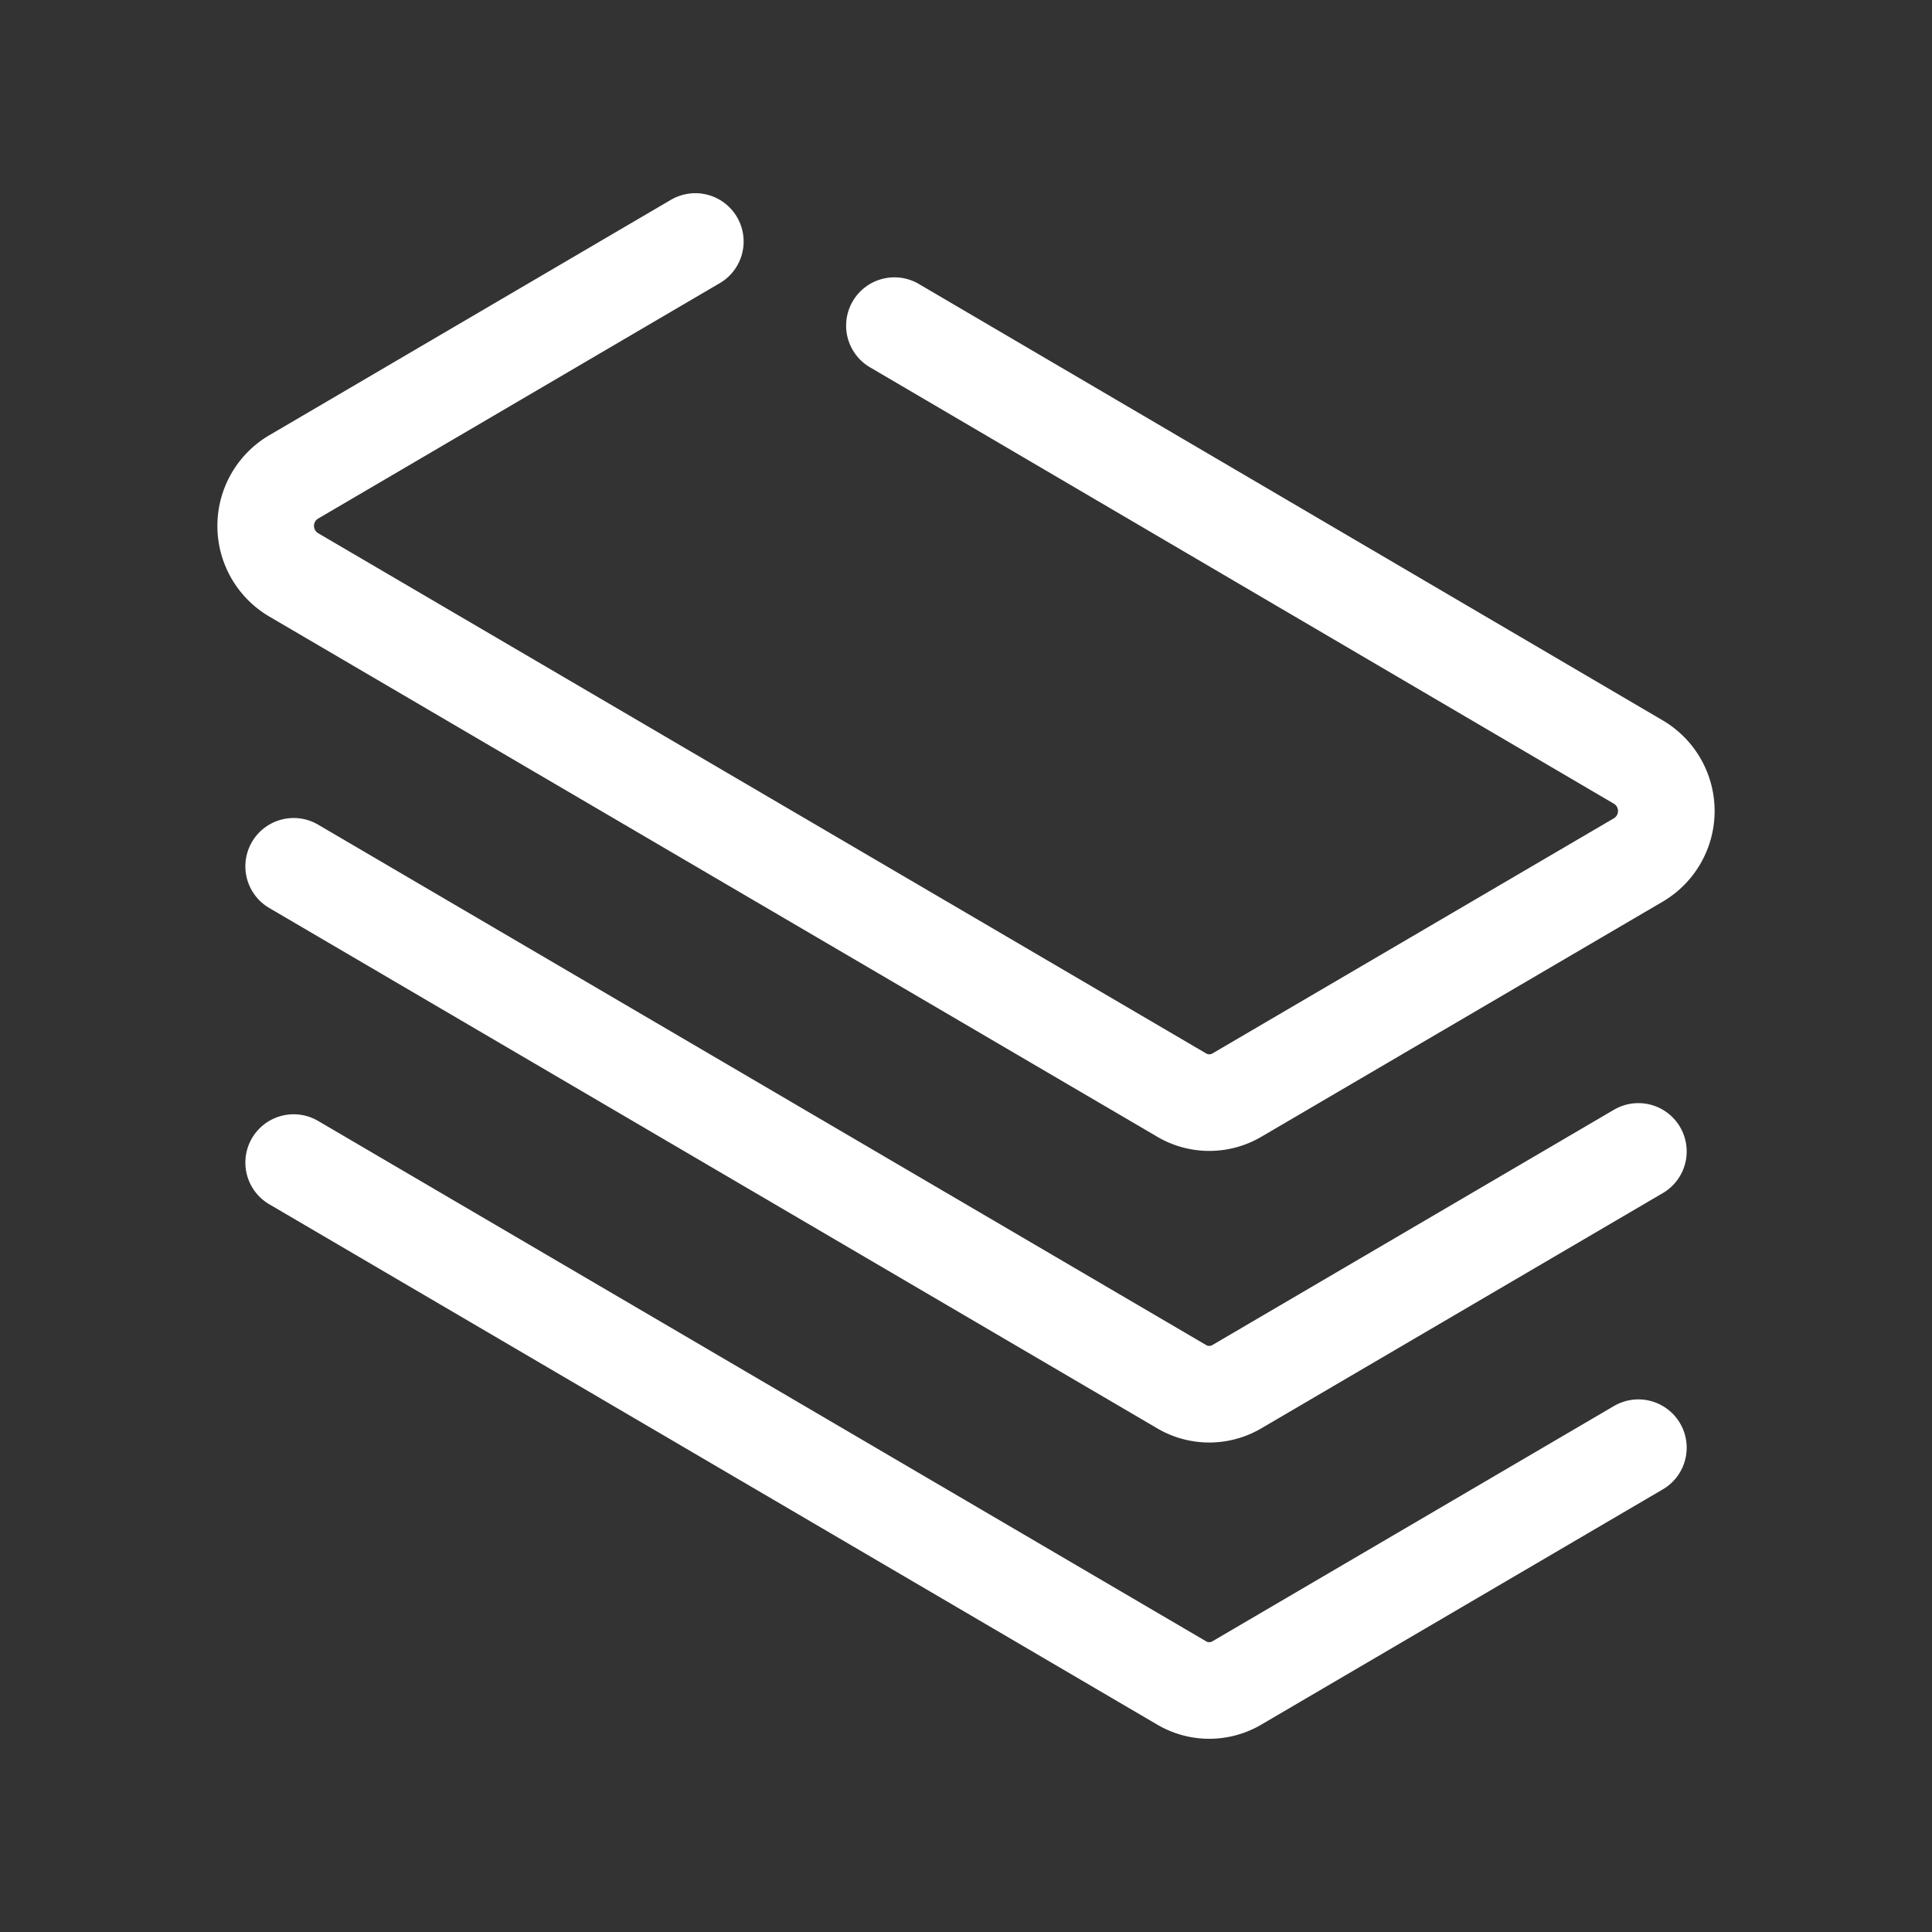
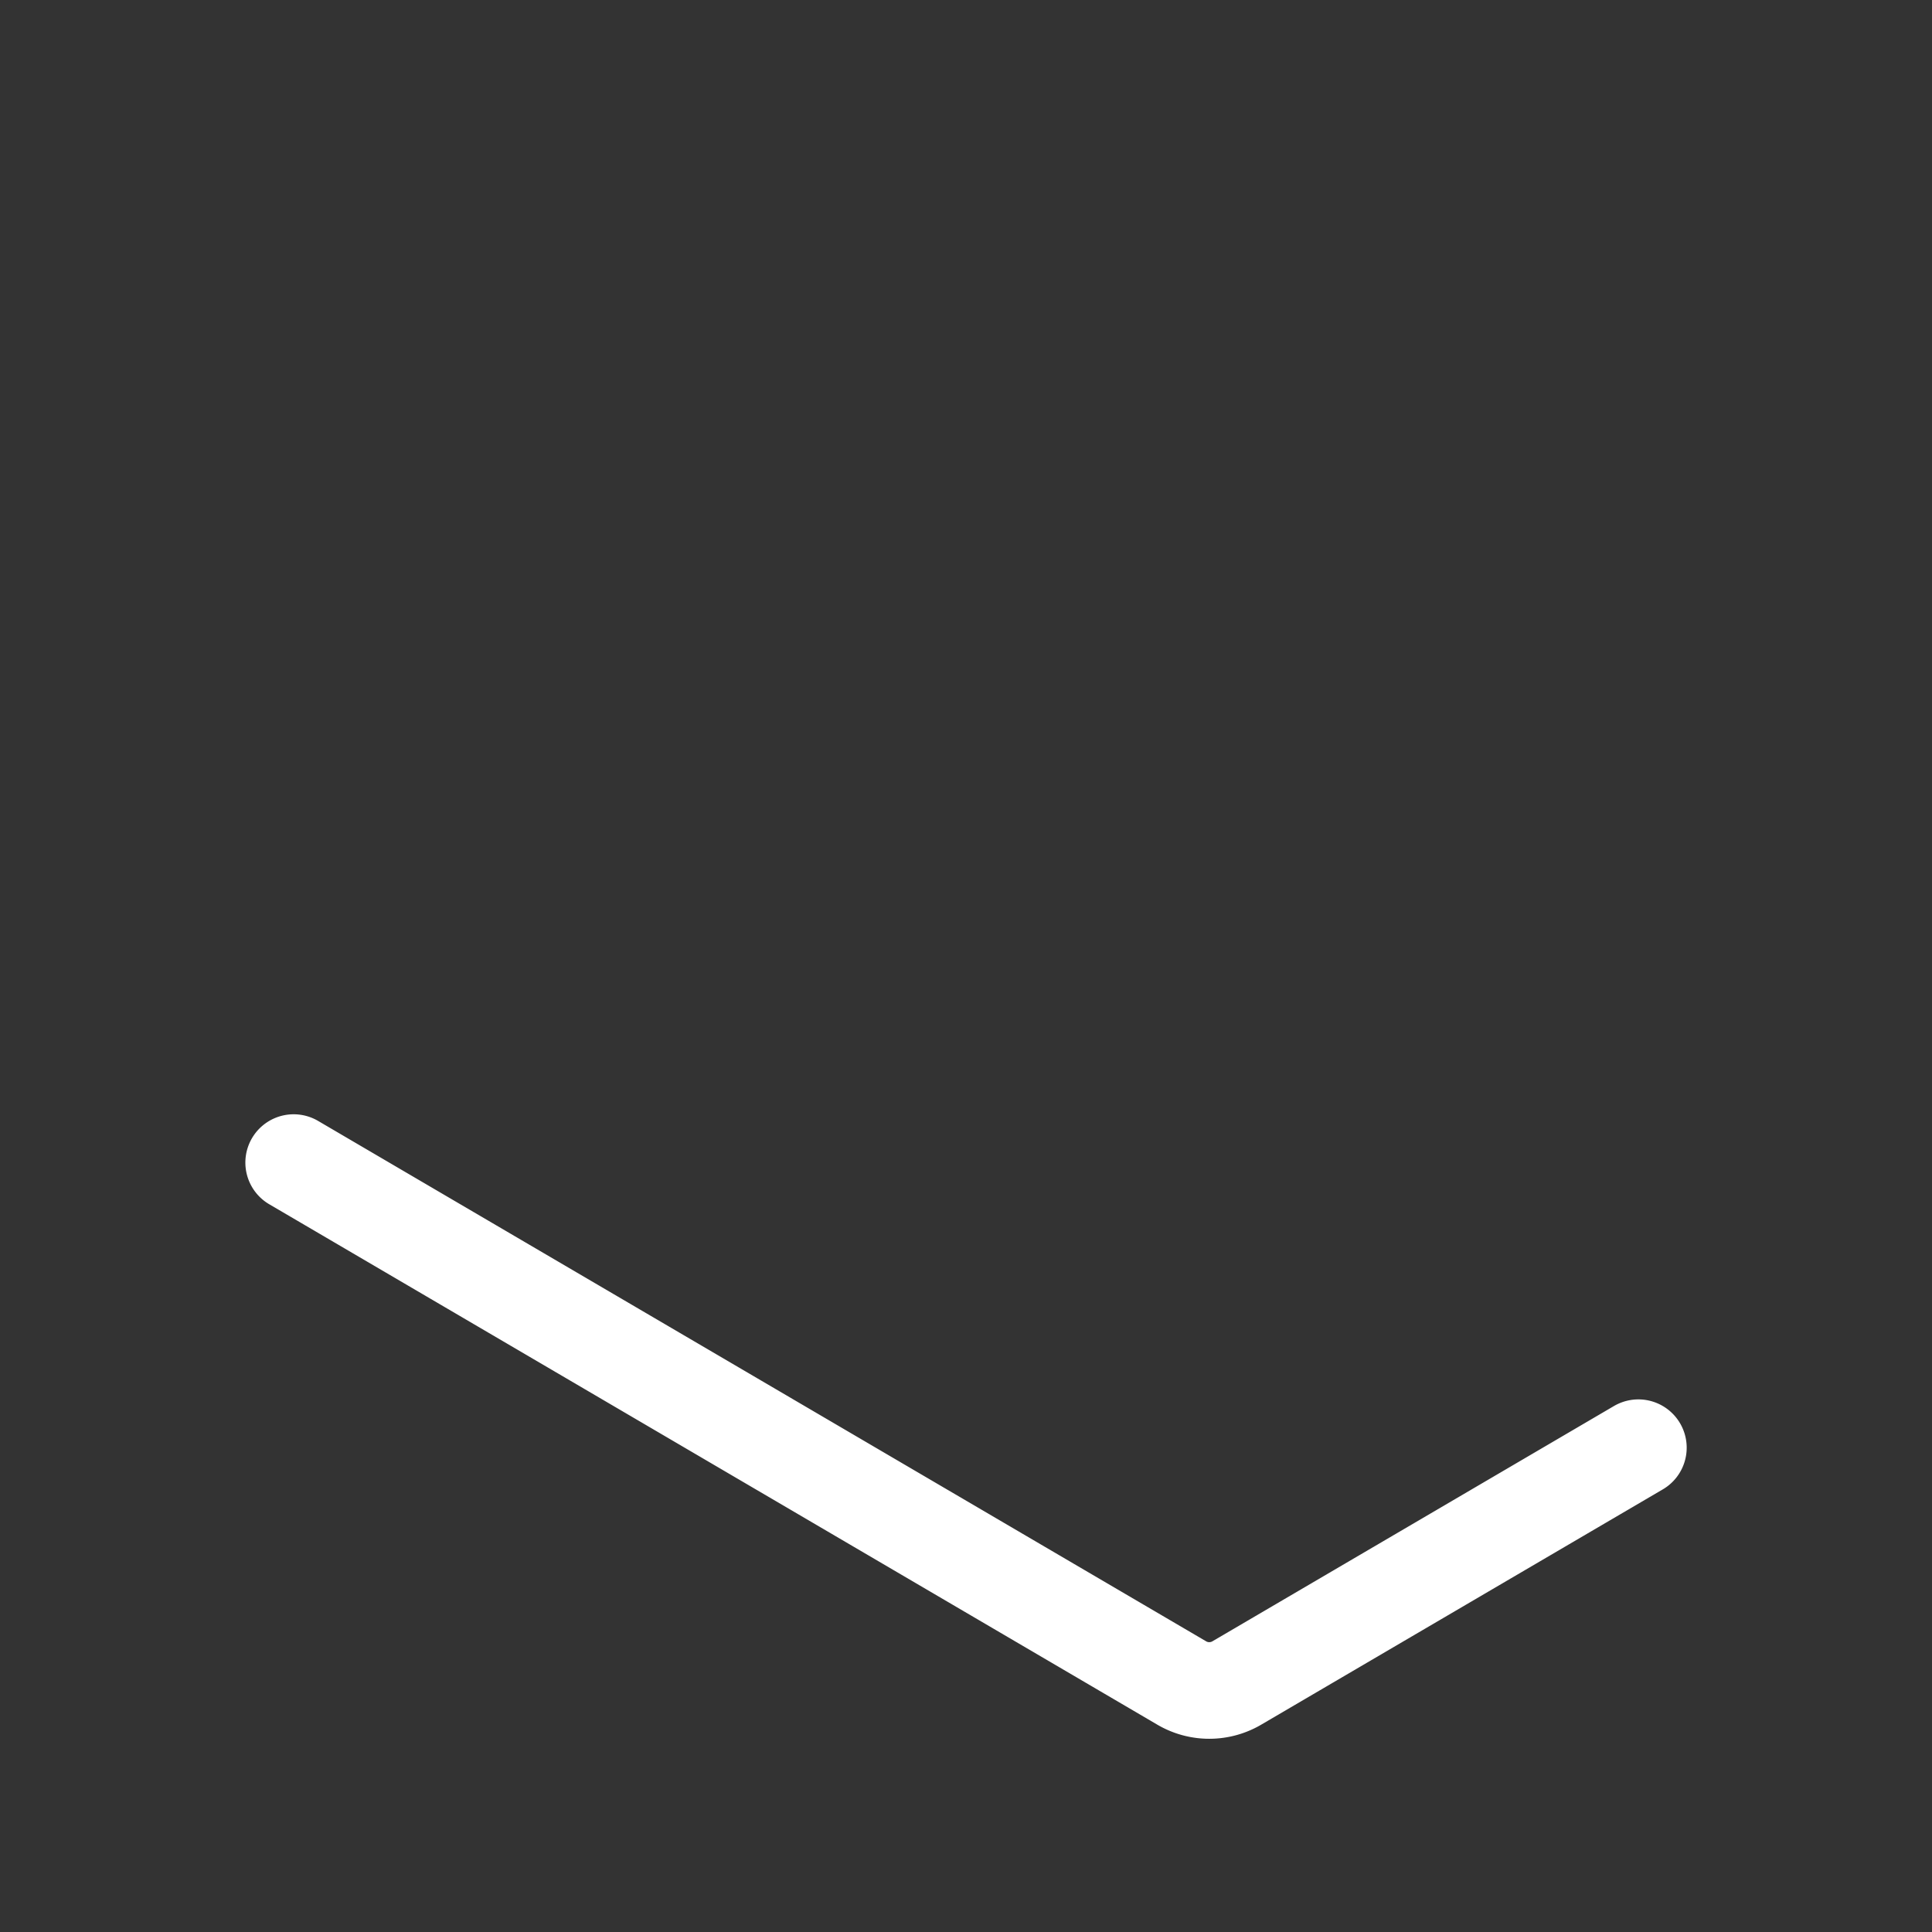
<svg xmlns="http://www.w3.org/2000/svg" width="40" height="40" viewBox="0 0 40 40">
  <rect x="0" y="0" width="40" height="40" fill="#333333" stroke="none" />
  <g id="グループ_1902" data-name="グループ 1902" transform="translate(-390 -1627.031)">
-     <rect id="長方形_829" data-name="長方形 829" width="40" height="40" transform="translate(390 1627.031)" fill="none" />
    <g id="レイヤー_2" data-name="レイヤー 2" transform="translate(395.5 1632.031)">
      <g id="icon_data">
-         <path id="パス_32" data-name="パス 32" d="M13.394,5.41l-8.32,4.877a1.176,1.176,0,0,0,0,2.022L23.461,23.081a1.127,1.127,0,0,0,1.149,0l8.312-4.869a1.176,1.176,0,0,0,0-2.022L17.516,7.152" transform="translate(-4.498 -5.41)" fill="none" stroke="#fff" stroke-linecap="round" stroke-linejoin="round" stroke-width="2" />
-         <path id="パス_33" data-name="パス 33" d="M5.25,22.28,23.632,33.052a1.126,1.126,0,0,0,1.149,0l8.31-4.869" transform="translate(-4.67 -9.344)" fill="none" stroke="#fff" stroke-linecap="round" stroke-linejoin="round" stroke-width="2" />
        <path id="パス_34" data-name="パス 34" d="M5.25,30.28,23.632,41.052a1.126,1.126,0,0,0,1.149,0l8.31-4.869" transform="translate(-4.67 -11.21)" fill="none" stroke="#fff" stroke-linecap="round" stroke-linejoin="round" stroke-width="2" />
      </g>
    </g>
  </g>
</svg>